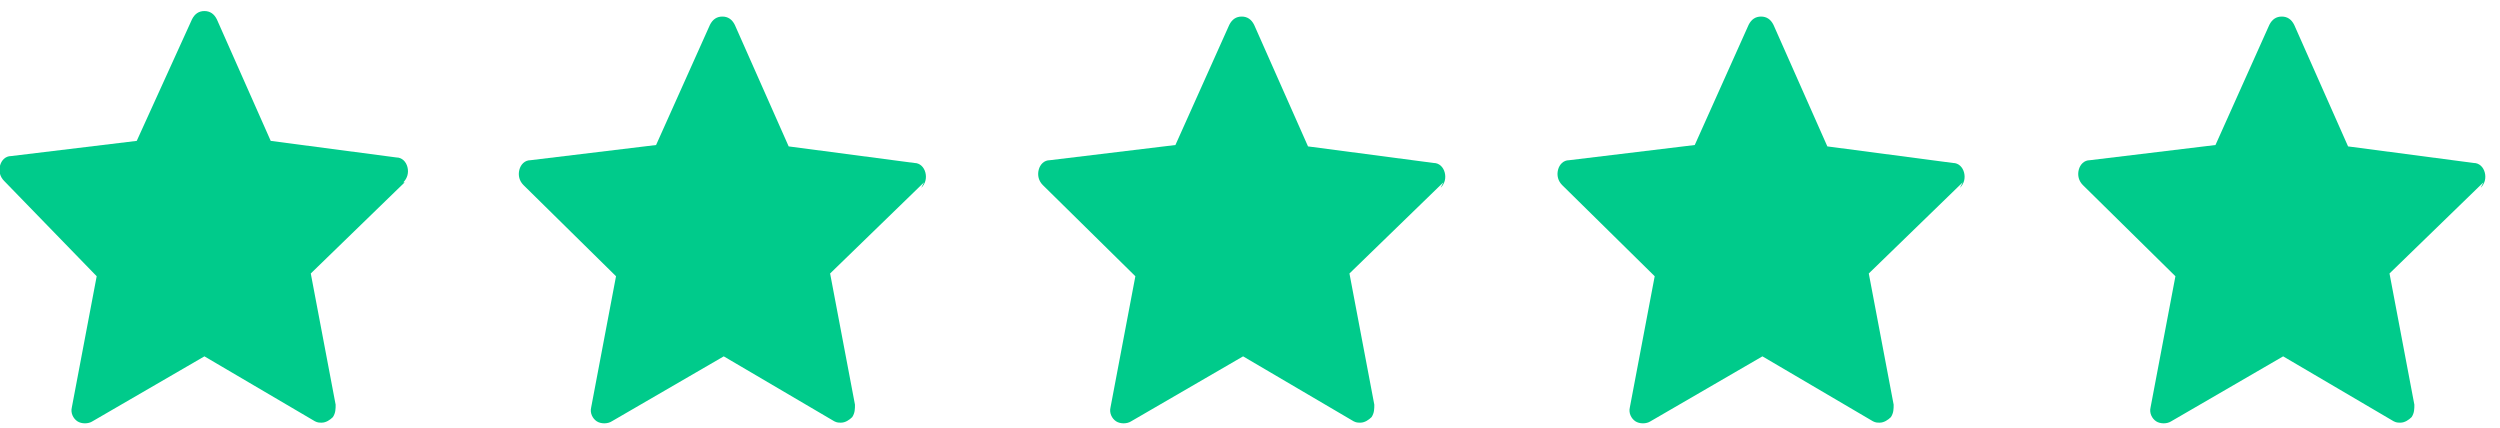
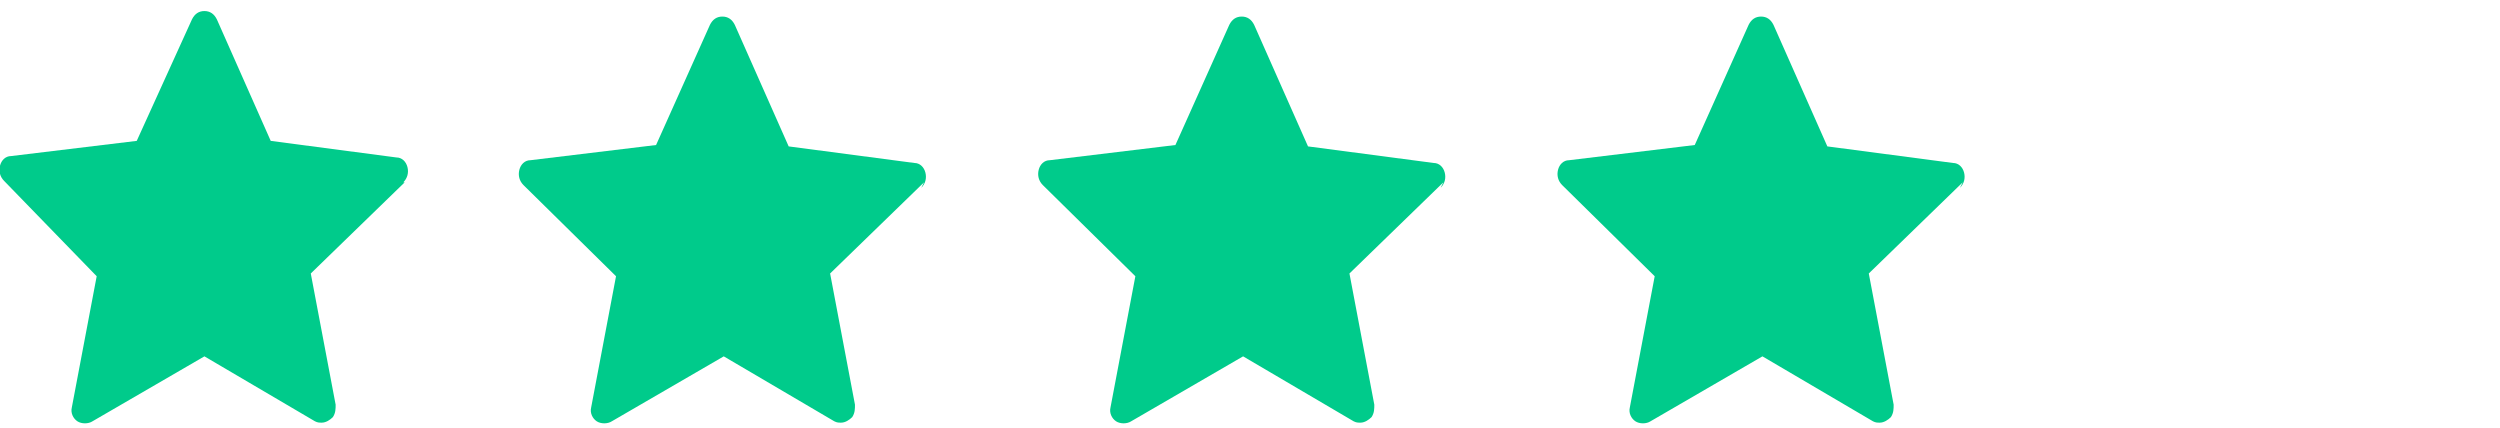
<svg xmlns="http://www.w3.org/2000/svg" id="Layer_1" data-name="Layer 1" version="1.1" viewBox="0 0 181 31">
  <defs>
    <style>
      .cls-1 {
        fill: none;
      }

      .cls-1, .cls-2 {
        stroke-width: 0px;
      }

      .cls-2 {
        fill: #00cb8b;
      }
    </style>
  </defs>
  <path class="cls-2" d="M29.3,13.2l-6.8,6.6,1.8,9.5c0,.3,0,.6-.2.9-.2.2-.5.4-.8.4-.2,0-.3,0-.5-.1l-8-4.7-8.1,4.7c-.3.2-.8.2-1.1,0-.3-.2-.5-.6-.4-1l1.8-9.5L.3,13.1c-.3-.3-.4-.7-.3-1.1s.4-.7.8-.7l9.1-1.1L13.9,1.4c.2-.4.5-.6.9-.6.4,0,.7.2.9.6l3.9,8.8,9.1,1.2c.4,0,.7.3.8.7.1.4,0,.8-.3,1.1Z" />
  <path class="cls-2" d="M66.9,13.2l-6.8,6.6,1.8,9.5c0,.3,0,.6-.2.9-.2.2-.5.4-.8.4-.2,0-.3,0-.5-.1l-8-4.7-8.1,4.7c-.3.2-.8.2-1.1,0-.3-.2-.5-.6-.4-1l1.8-9.5-6.7-6.6c-.3-.3-.4-.7-.3-1.1.1-.4.4-.7.8-.7l9.1-1.1,3.9-8.7c.2-.4.5-.6.9-.6.4,0,.7.2.9.6l3.9,8.8,9.1,1.2c.4,0,.7.3.8.7s0,.8-.3,1.1Z" />
  <path class="cls-2" d="M104.5,13.2l-6.8,6.6,1.8,9.5c0,.3,0,.6-.2.9-.2.2-.5.4-.8.4-.2,0-.3,0-.5-.1l-8-4.7-8.1,4.7c-.3.2-.8.2-1.1,0-.3-.2-.5-.6-.4-1l1.8-9.5-6.7-6.6c-.3-.3-.4-.7-.3-1.1.1-.4.4-.7.8-.7l9.1-1.1,3.9-8.7c.2-.4.5-.6.9-.6.4,0,.7.2.9.6l3.9,8.8,9.1,1.2c.4,0,.7.3.8.7.1.4,0,.8-.3,1.1Z" />
  <path class="cls-2" d="M142.1,13.2l-6.8,6.6,1.8,9.5c0,.3,0,.6-.2.9-.2.2-.5.4-.8.4-.2,0-.3,0-.5-.1l-8-4.7-8.1,4.7c-.3.2-.8.2-1.1,0-.3-.2-.5-.6-.4-1l1.8-9.5-6.7-6.6c-.3-.3-.4-.7-.3-1.1.1-.4.4-.7.8-.7l9.1-1.1,3.9-8.7c.2-.4.5-.6.9-.6.4,0,.7.2.9.6l3.9,8.8,9.1,1.2c.4,0,.7.3.8.7.1.4,0,.8-.3,1.1Z" />
  <g>
    <path class="cls-1" d="M179.2,92.3l-6.8-.9-16.2,16.2-.5,2.5c0,.4,0,.8.4,1,.3.2.7.3,1.1,0l8.1-4.7,8,4.7c.2,0,.3.1.5.1.3,0,.6-.1.8-.4.2-.2.3-.6.2-.9l-1.8-9.5,6.8-6.6c.3-.3.4-.7.3-1.1s-.4-.7-.8-.7Z" />
    <path class="cls-2" d="M170,91.1l-3.9-8.8c-.2-.4-.5-.6-.9-.6-.4,0-.7.2-.9.6l-3.9,8.7-9.1,1.1c-.4,0-.7.3-.8.7-.1.4,0,.8.3,1.1l6.7,6.6-1.3,7,16.2-16.2-2.4-.3Z" />
  </g>
-   <path class="cls-2" d="M179.8,13.2l-6.8,6.6,1.8,9.5c0,.3,0,.6-.2.9-.2.2-.5.4-.8.4-.2,0-.3,0-.5-.1l-8-4.7-8.1,4.7c-.3.2-.8.2-1.1,0-.3-.2-.5-.6-.4-1l1.8-9.5-6.7-6.6c-.3-.3-.4-.7-.3-1.1.1-.4.4-.7.8-.7l9.1-1.1,3.9-8.7c.2-.4.5-.6.9-.6.4,0,.7.2.9.6l3.9,8.8,9.1,1.2c.4,0,.7.3.8.7s0,.8-.3,1.1Z" />
</svg>